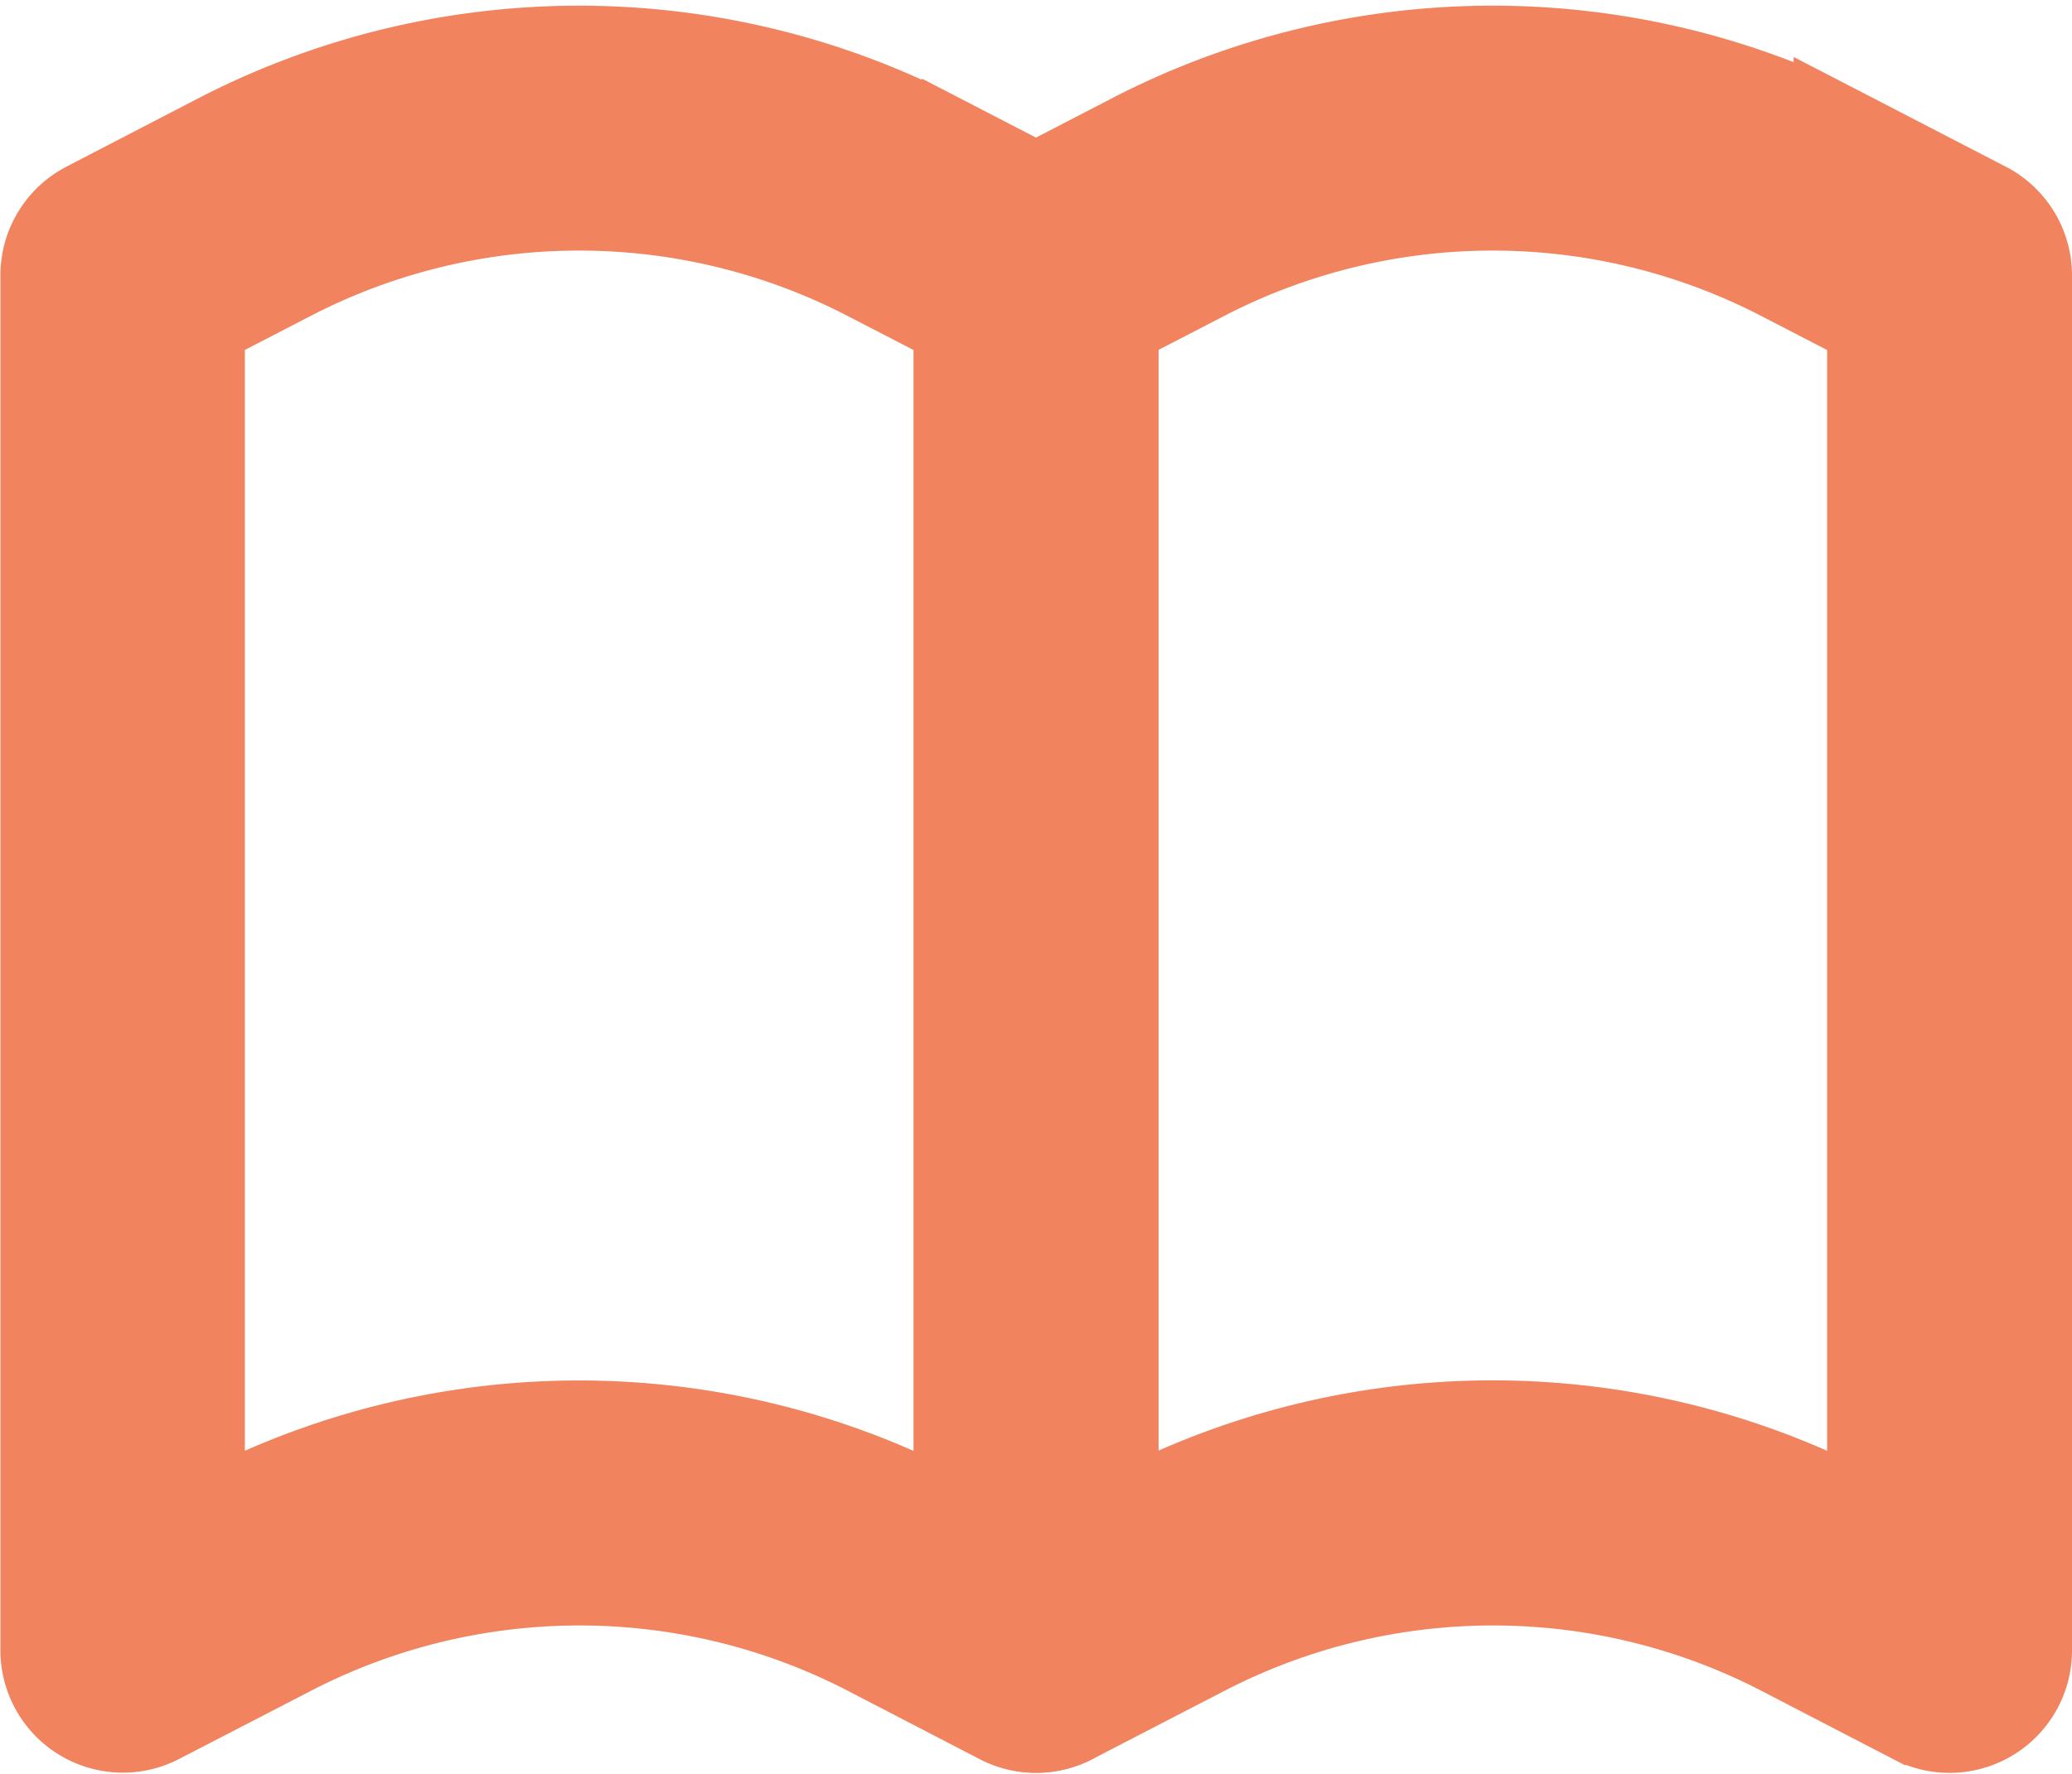
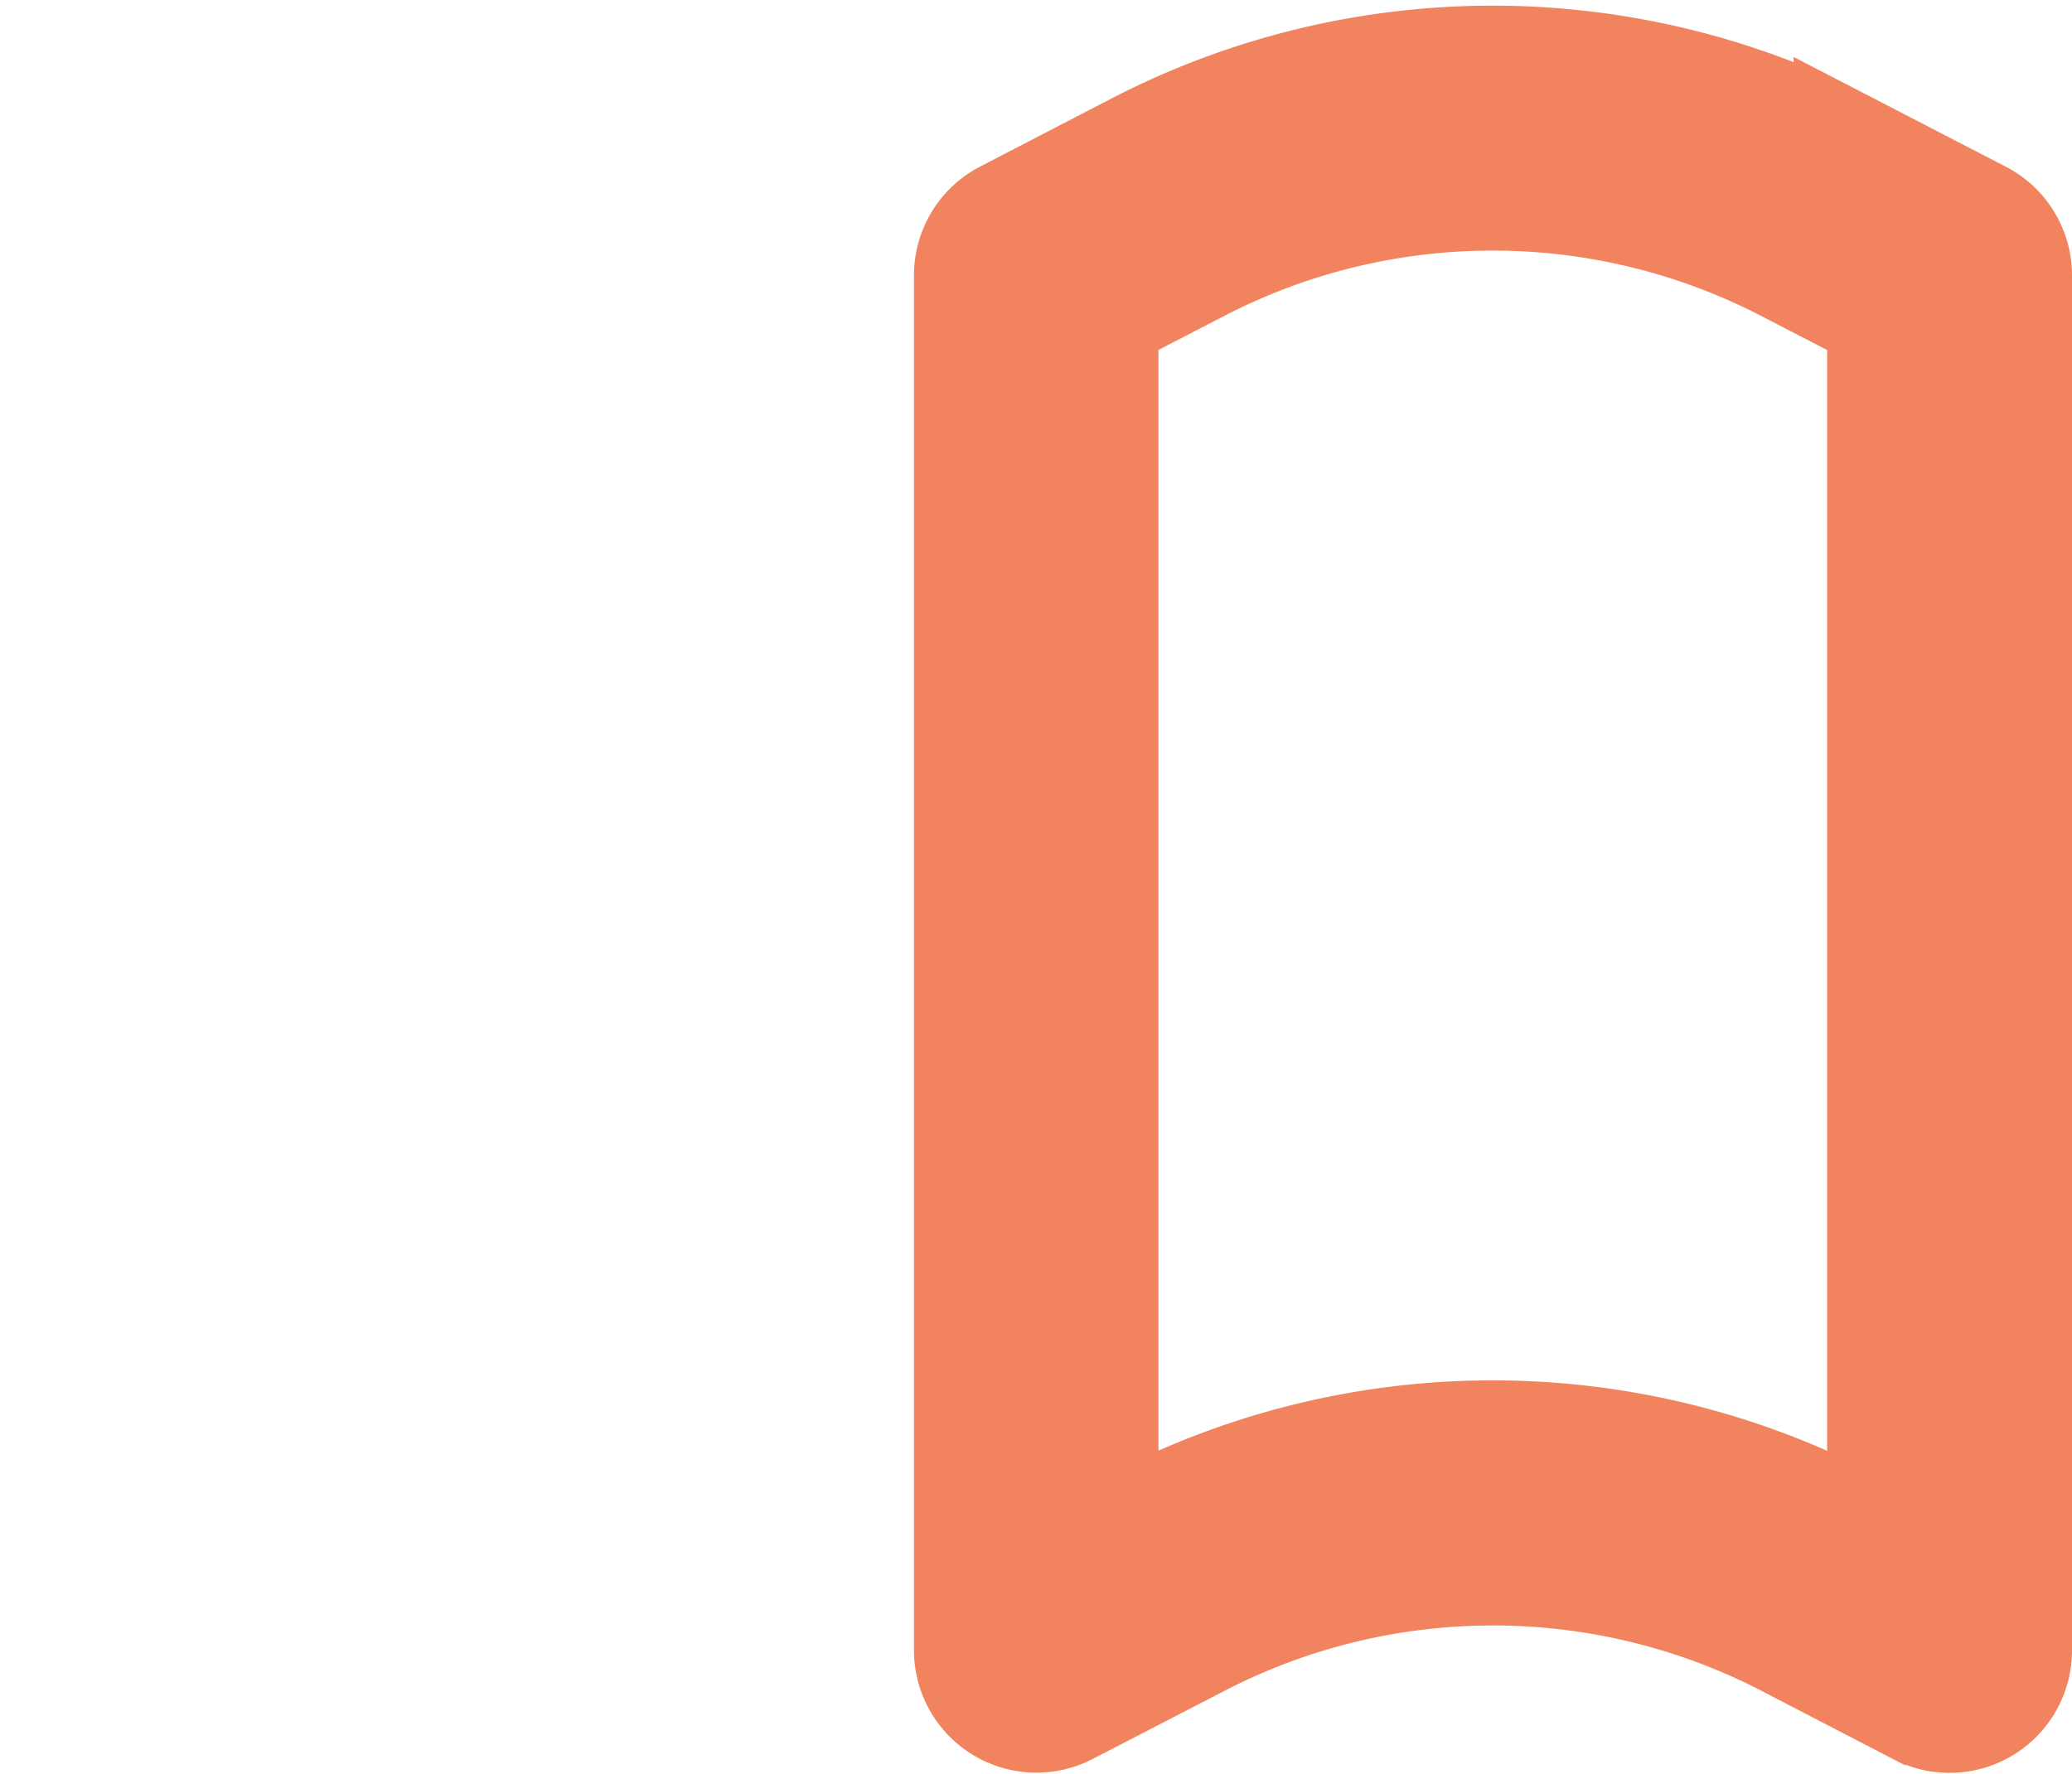
<svg xmlns="http://www.w3.org/2000/svg" width="19.868" height="17.012" viewBox="0 0 19.868 17.012">
  <g id="book" transform="translate(0.5 -39.093)">
    <g id="Group_591" data-name="Group 591" transform="translate(0 39.648)">
      <g id="Group_590" data-name="Group 590" transform="translate(0 0)">
-         <path id="Path_244" data-name="Path 244" d="M9.744,41.138l-1.305-.675a7.451,7.451,0,0,0-6.771,0l-1.3.674a.674.674,0,0,0-.364.6V54.922a.674.674,0,0,0,.983.6l1.3-.672a6.1,6.1,0,0,1,5.538,0l1.3.674a.674.674,0,0,0,.983-.6V41.737A.674.674,0,0,0,9.744,41.138ZM8.76,53.815l-.322-.166a7.451,7.451,0,0,0-6.771,0l-.319.165V42.147l.936-.484a6.1,6.1,0,0,1,5.538,0l.938.485Z" transform="translate(0 -39.65)" fill="#f1835e" stroke="#f1835e" stroke-width="1" />
-       </g>
+         </g>
    </g>
    <g id="Group_593" data-name="Group 593" transform="translate(8.76 39.648)">
      <g id="Group_592" data-name="Group 592" transform="translate(0 0)">
        <path id="Path_245" data-name="Path 245" d="M247.459,41.136l-1.305-.675a7.45,7.45,0,0,0-6.771,0l-1.3.674a.674.674,0,0,0-.364.6V54.92a.674.674,0,0,0,.983.6l1.3-.672a6.1,6.1,0,0,1,5.538,0l1.3.674a.674.674,0,0,0,.983-.6V41.735A.674.674,0,0,0,247.459,41.136Zm-.984,12.676-.322-.166a7.451,7.451,0,0,0-6.771,0l-.319.165V42.145l.936-.484a6.1,6.1,0,0,1,5.538,0l.938.485Z" transform="translate(-237.715 -39.648)" fill="#f1835e" stroke="#f1835e" stroke-width="1" />
      </g>
    </g>
  </g>
</svg>